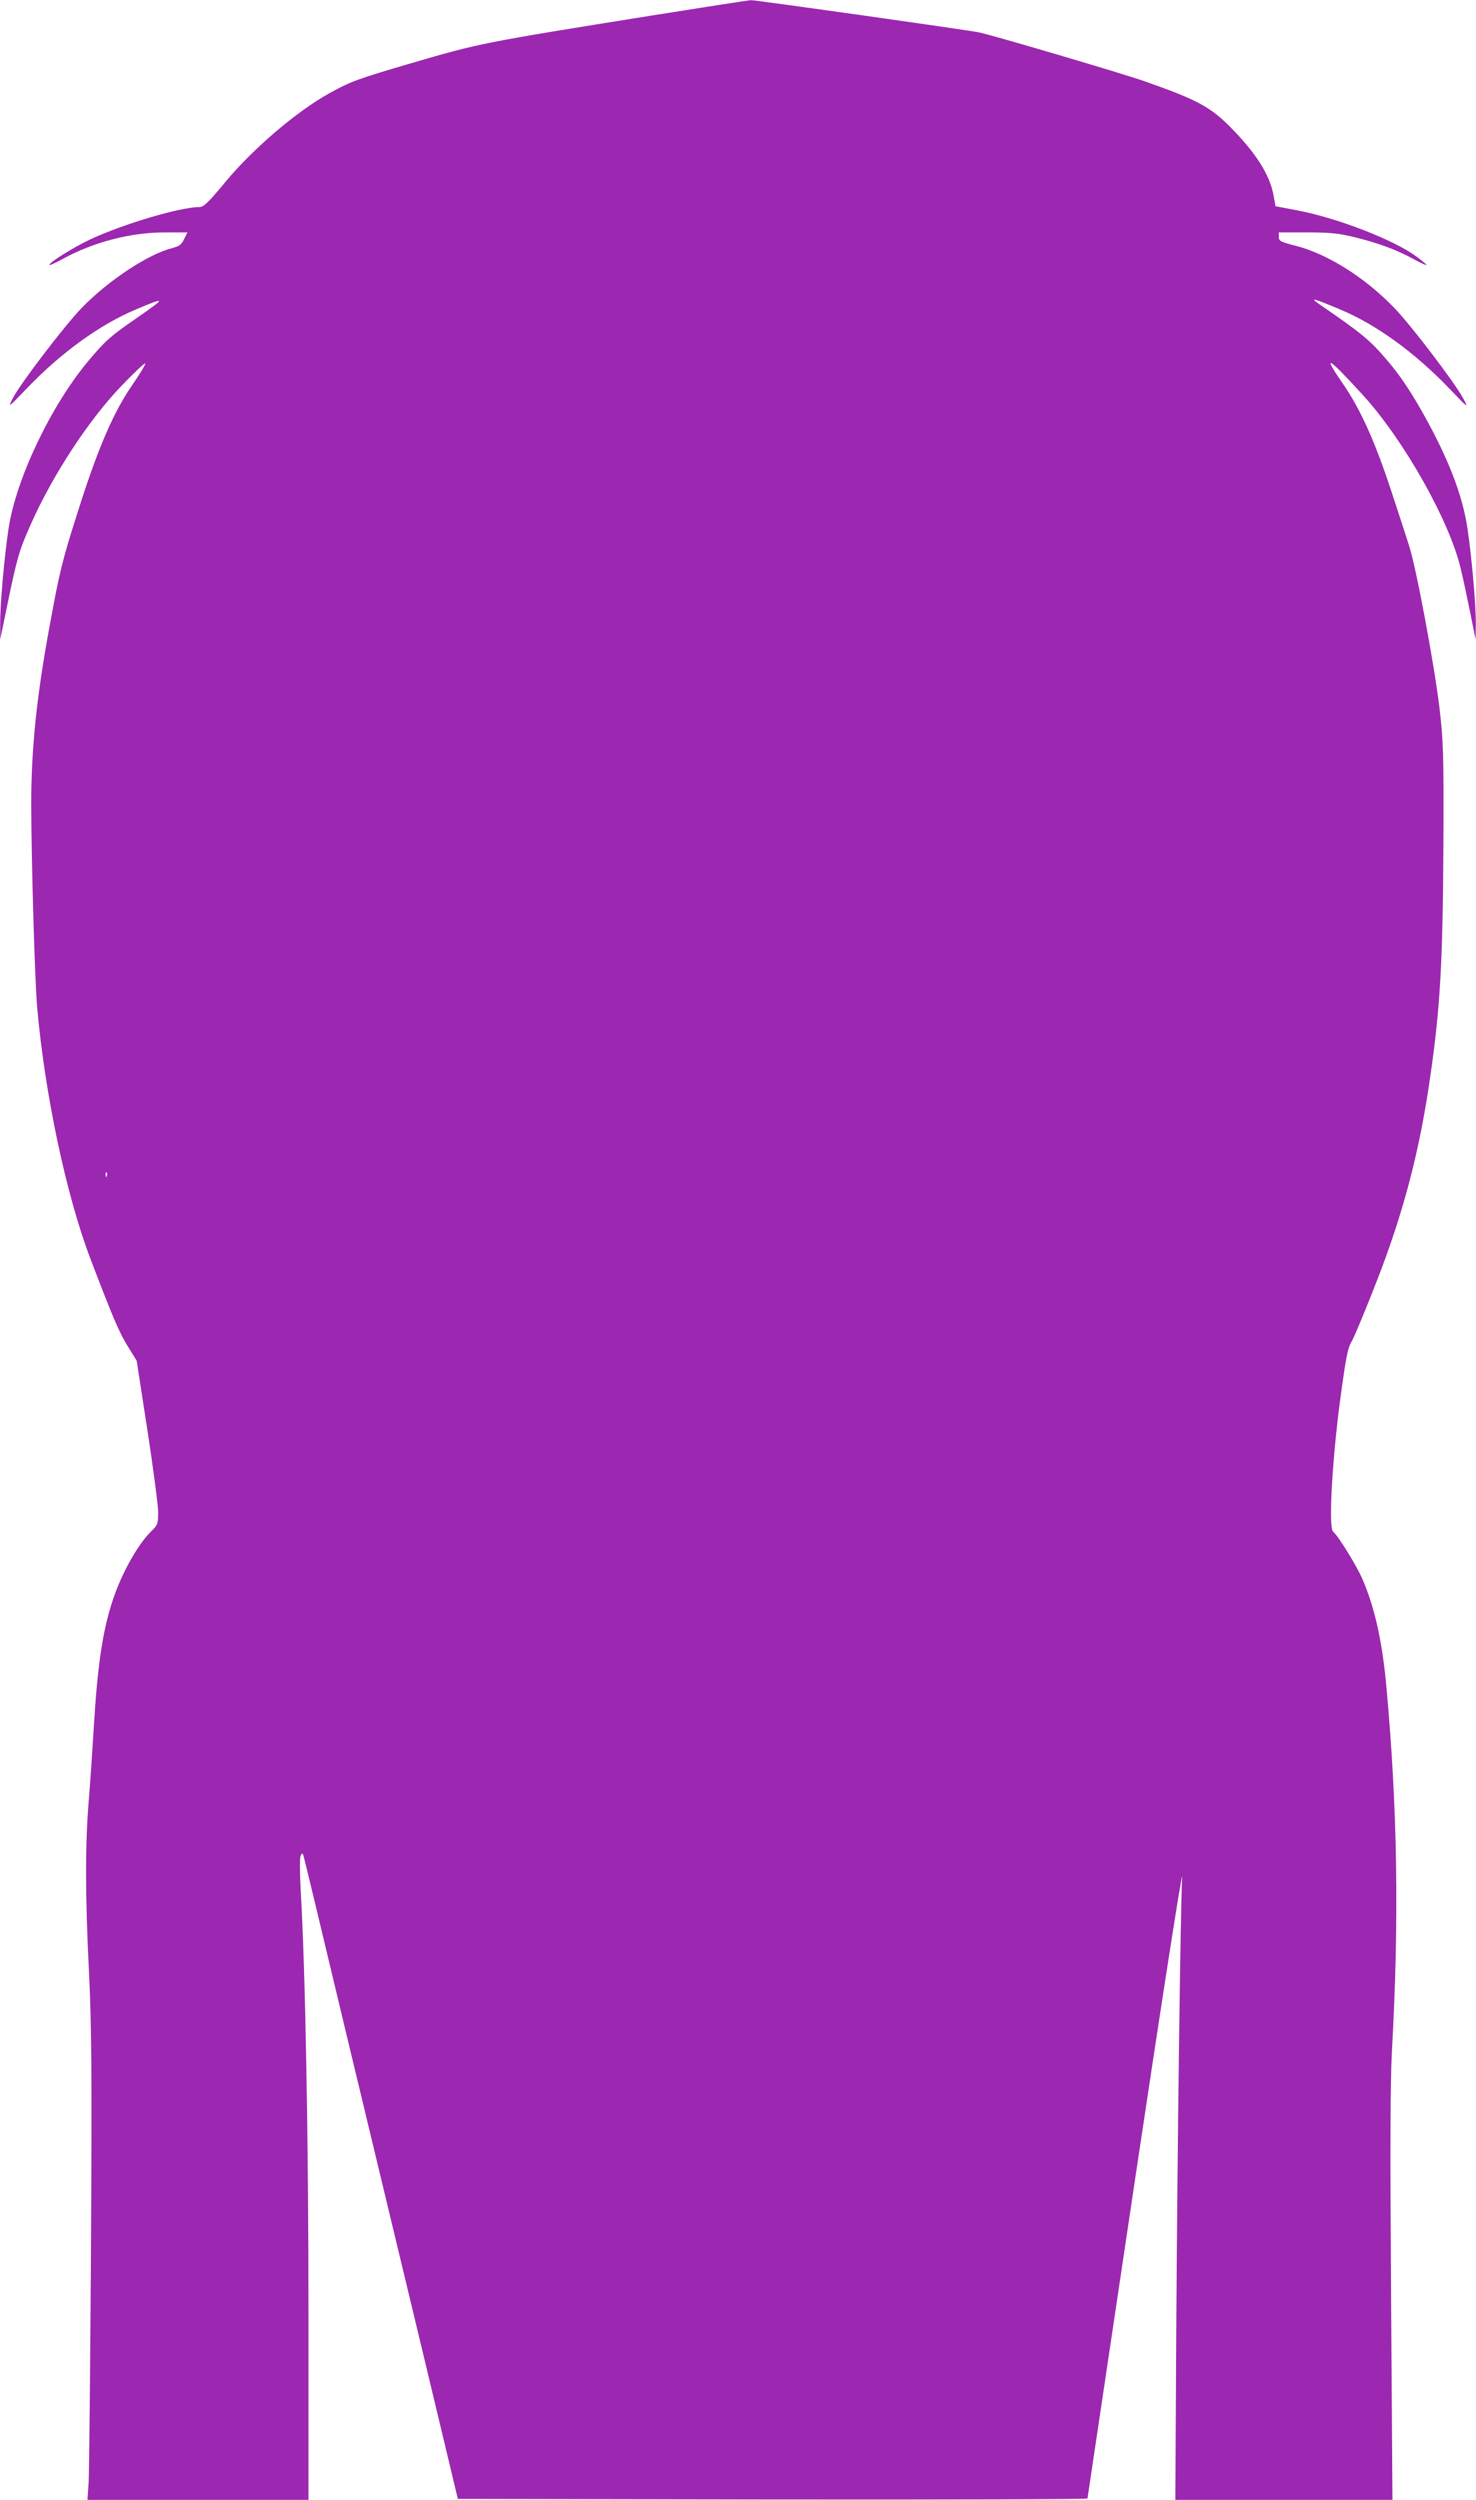
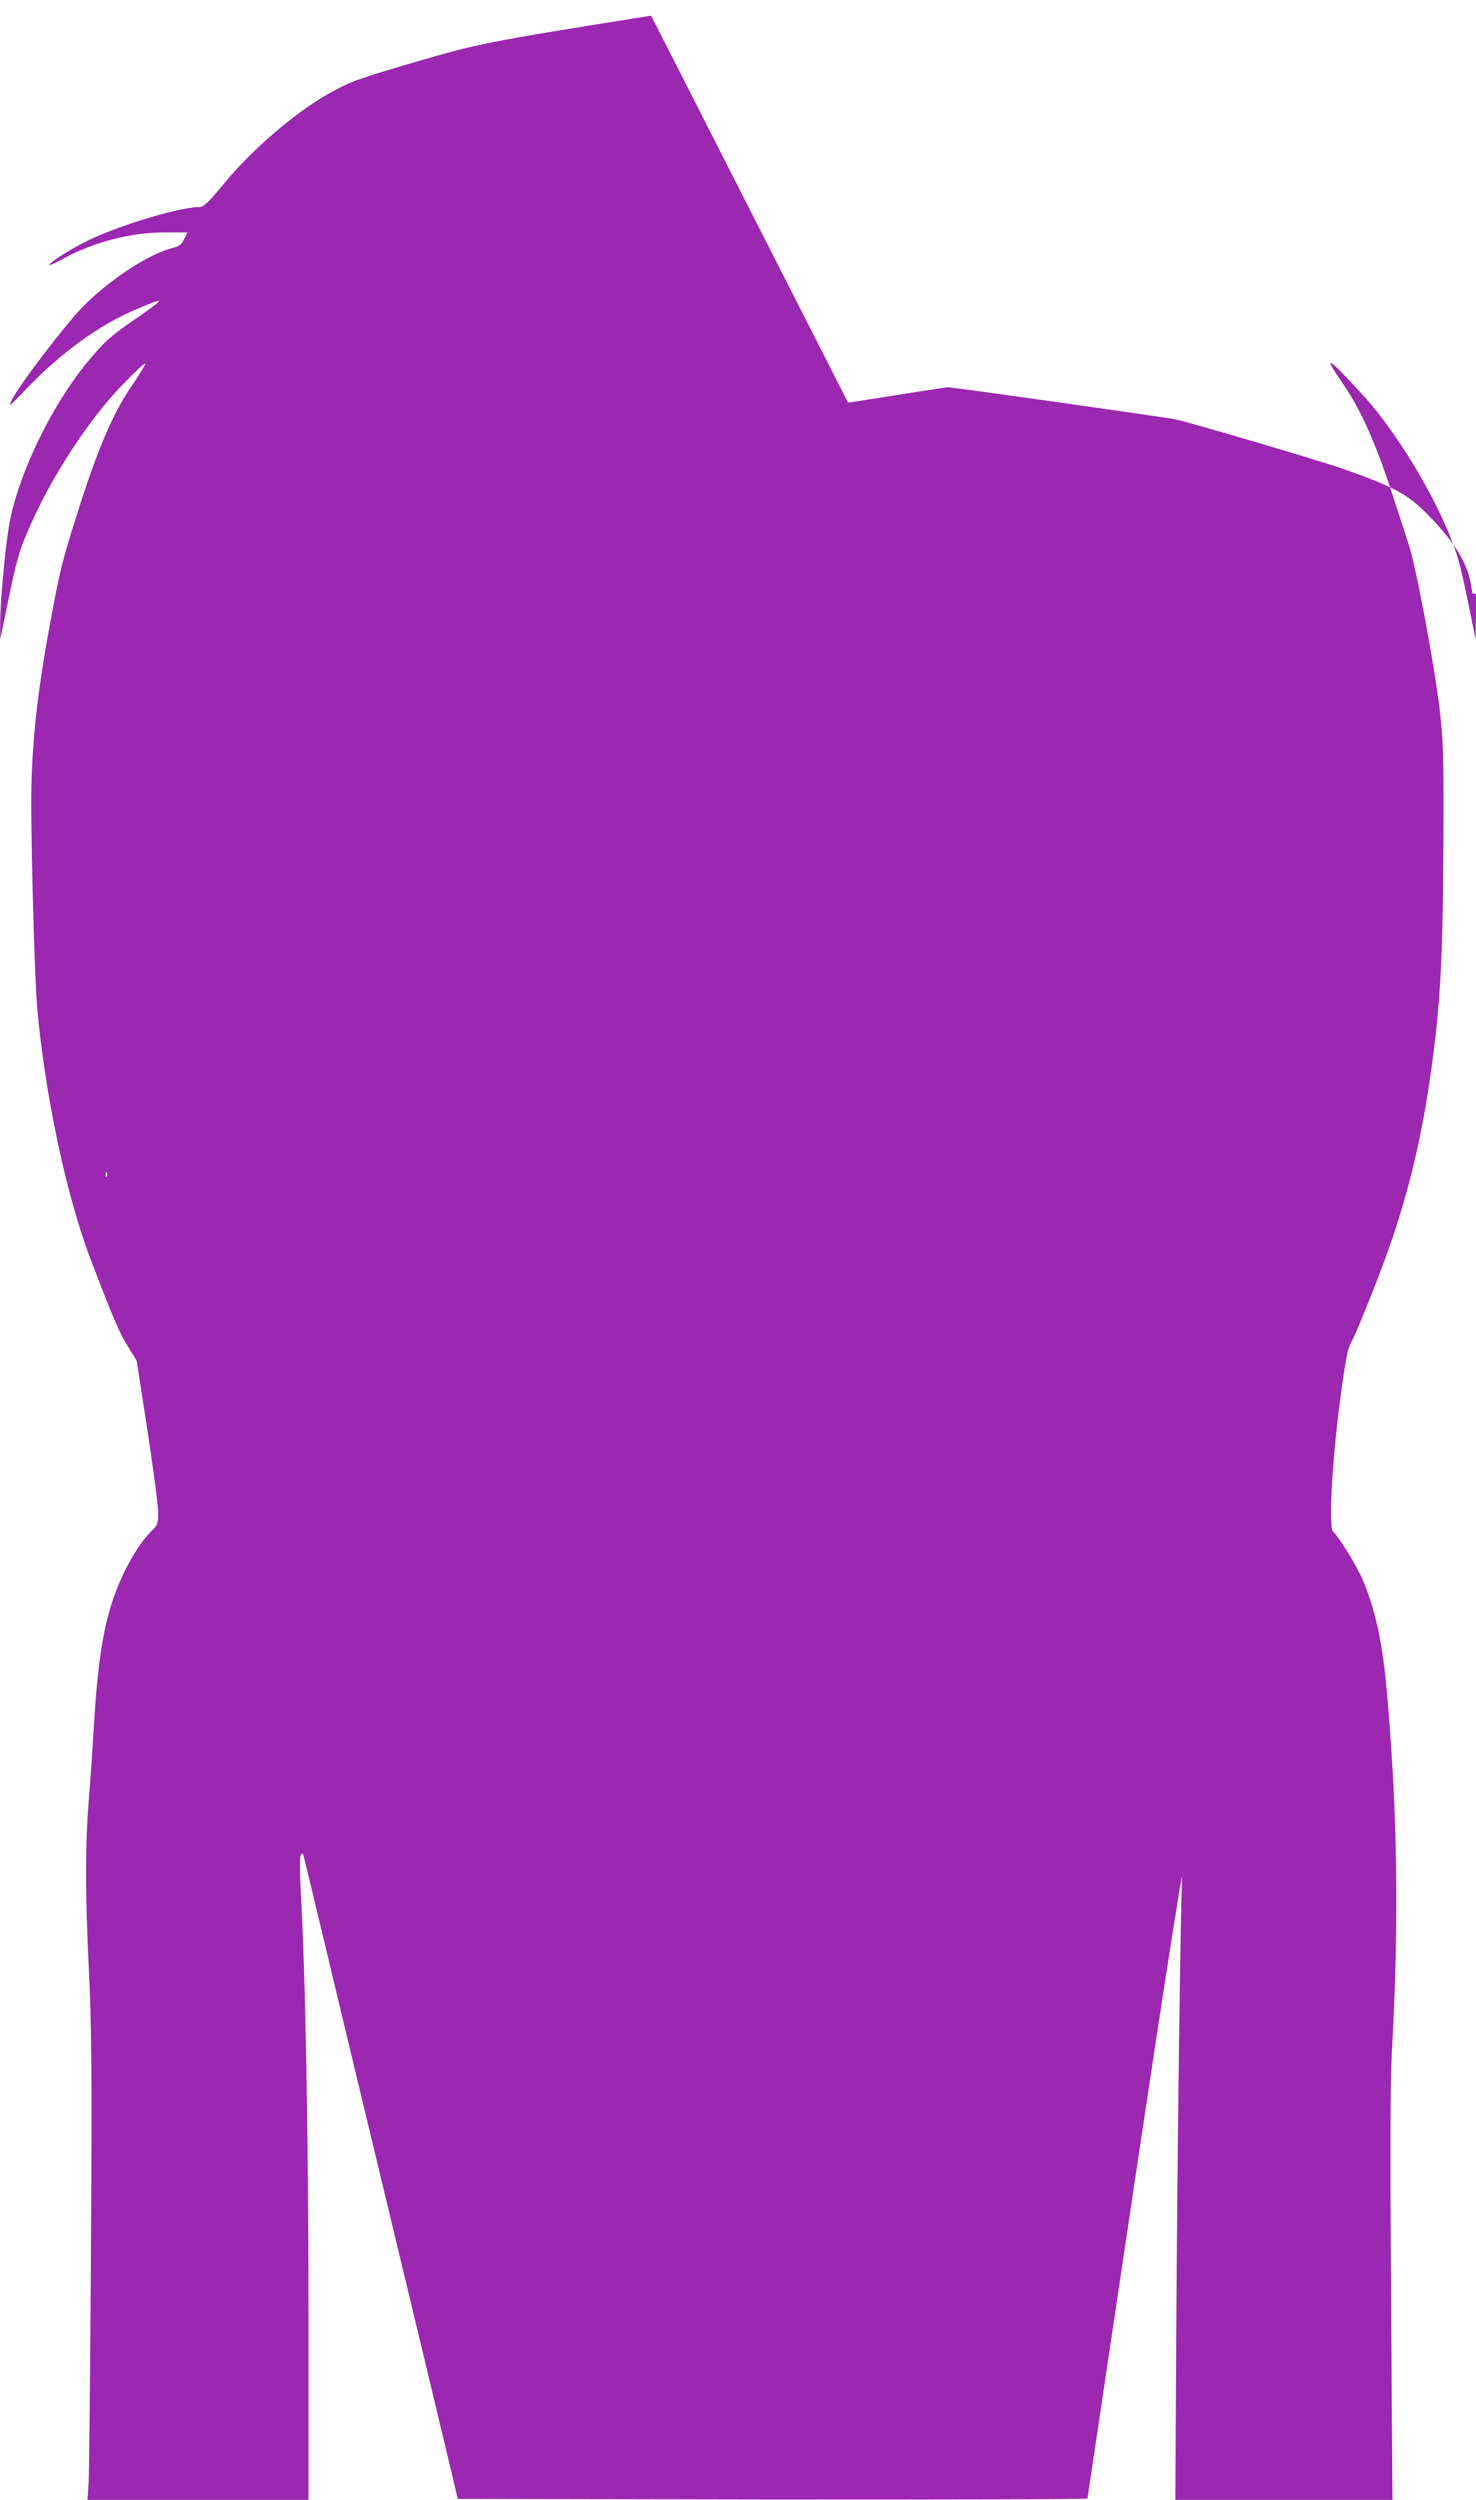
<svg xmlns="http://www.w3.org/2000/svg" version="1.0" width="756pt" height="1280pt" viewBox="0 0 756 1280" preserveAspectRatio="xMidYMid meet">
  <g transform="translate(0,1280) scale(0.1,-0.1)" fill="#9c27b0" stroke="none">
-     <path d="M3335 12720 c-862 -138 -877 -141 -1220 -241 -286 -84 -319 -96 -427 -156 -167 -92 -391 -283 -534 -455 -84 -102 -111 -128 -131 -128 -98 0 -386 -85 -557 -164 -90 -42 -221 -124 -212 -133 2 -2 32 12 67 31 156 86 349 136 521 136 l118 0 -17 -34 c-13 -28 -25 -37 -60 -46 -124 -31 -328 -166 -464 -306 -89 -92 -317 -391 -354 -464 -25 -50 -24 -49 76 55 175 182 373 324 554 400 158 67 159 63 3 -45 -132 -91 -158 -114 -243 -215 -192 -228 -372 -604 -411 -860 -22 -143 -44 -396 -43 -490 l0 -80 38 185 c48 232 59 272 119 406 111 250 294 530 460 704 66 69 122 122 126 119 3 -3 -26 -51 -65 -108 -98 -141 -179 -329 -282 -656 -77 -241 -92 -302 -141 -570 -69 -372 -96 -638 -96 -924 1 -310 18 -889 30 -1036 39 -444 148 -961 273 -1290 116 -304 148 -379 193 -451 l44 -71 55 -356 c30 -196 55 -385 55 -420 0 -58 -3 -66 -31 -93 -70 -66 -157 -220 -202 -359 -52 -156 -78 -336 -97 -655 -6 -102 -17 -265 -25 -363 -19 -229 -19 -491 1 -892 13 -267 15 -500 10 -1415 -4 -602 -9 -1137 -12 -1188 l-6 -92 566 0 566 0 0 948 c0 903 -16 1768 -40 2176 -5 93 -5 166 0 175 8 14 9 14 14 1 3 -8 102 -420 220 -915 119 -495 296 -1233 394 -1640 l177 -740 1613 -3 c886 -1 1612 1 1612 5 1 5 111 744 245 1643 139 930 243 1594 240 1540 -9 -175 -24 -1355 -30 -2277 l-5 -913 556 0 556 0 -7 1042 c-5 737 -4 1103 4 1248 38 683 29 1253 -29 1885 -21 223 -59 394 -121 538 -29 68 -124 222 -151 245 -24 19 -5 360 35 665 32 236 39 273 63 314 14 25 73 168 131 317 134 346 215 659 268 1029 52 355 65 595 68 1188 2 475 0 528 -20 704 -26 218 -120 724 -157 835 -13 41 -54 167 -91 279 -83 252 -157 416 -246 545 -109 158 -81 143 99 -54 210 -229 445 -644 503 -889 12 -47 33 -149 49 -226 l28 -140 1 80 c1 93 -21 346 -43 491 -26 173 -100 362 -232 596 -63 111 -115 188 -179 263 -88 104 -130 138 -350 289 -50 35 -27 29 110 -29 182 -76 379 -218 555 -401 102 -107 103 -107 74 -53 -44 81 -266 373 -353 463 -152 157 -342 276 -506 318 -76 19 -85 24 -85 45 l0 23 143 0 c116 0 160 -4 243 -24 122 -30 218 -65 303 -112 35 -19 65 -33 67 -31 2 2 -20 20 -48 41 -114 86 -403 198 -609 238 l-116 22 -11 61 c-20 103 -91 214 -223 347 -103 103 -172 139 -440 233 -124 43 -776 235 -844 249 -63 13 -1147 166 -1168 165 -12 0 -242 -36 -512 -79z m-2788 -5942 c-3 -8 -6 -5 -6 6 -1 11 2 17 5 13 3 -3 4 -12 1 -19z" />
+     <path d="M3335 12720 c-862 -138 -877 -141 -1220 -241 -286 -84 -319 -96 -427 -156 -167 -92 -391 -283 -534 -455 -84 -102 -111 -128 -131 -128 -98 0 -386 -85 -557 -164 -90 -42 -221 -124 -212 -133 2 -2 32 12 67 31 156 86 349 136 521 136 l118 0 -17 -34 c-13 -28 -25 -37 -60 -46 -124 -31 -328 -166 -464 -306 -89 -92 -317 -391 -354 -464 -25 -50 -24 -49 76 55 175 182 373 324 554 400 158 67 159 63 3 -45 -132 -91 -158 -114 -243 -215 -192 -228 -372 -604 -411 -860 -22 -143 -44 -396 -43 -490 l0 -80 38 185 c48 232 59 272 119 406 111 250 294 530 460 704 66 69 122 122 126 119 3 -3 -26 -51 -65 -108 -98 -141 -179 -329 -282 -656 -77 -241 -92 -302 -141 -570 -69 -372 -96 -638 -96 -924 1 -310 18 -889 30 -1036 39 -444 148 -961 273 -1290 116 -304 148 -379 193 -451 l44 -71 55 -356 c30 -196 55 -385 55 -420 0 -58 -3 -66 -31 -93 -70 -66 -157 -220 -202 -359 -52 -156 -78 -336 -97 -655 -6 -102 -17 -265 -25 -363 -19 -229 -19 -491 1 -892 13 -267 15 -500 10 -1415 -4 -602 -9 -1137 -12 -1188 l-6 -92 566 0 566 0 0 948 c0 903 -16 1768 -40 2176 -5 93 -5 166 0 175 8 14 9 14 14 1 3 -8 102 -420 220 -915 119 -495 296 -1233 394 -1640 l177 -740 1613 -3 c886 -1 1612 1 1612 5 1 5 111 744 245 1643 139 930 243 1594 240 1540 -9 -175 -24 -1355 -30 -2277 l-5 -913 556 0 556 0 -7 1042 c-5 737 -4 1103 4 1248 38 683 29 1253 -29 1885 -21 223 -59 394 -121 538 -29 68 -124 222 -151 245 -24 19 -5 360 35 665 32 236 39 273 63 314 14 25 73 168 131 317 134 346 215 659 268 1029 52 355 65 595 68 1188 2 475 0 528 -20 704 -26 218 -120 724 -157 835 -13 41 -54 167 -91 279 -83 252 -157 416 -246 545 -109 158 -81 143 99 -54 210 -229 445 -644 503 -889 12 -47 33 -149 49 -226 l28 -140 1 80 l0 23 143 0 c116 0 160 -4 243 -24 122 -30 218 -65 303 -112 35 -19 65 -33 67 -31 2 2 -20 20 -48 41 -114 86 -403 198 -609 238 l-116 22 -11 61 c-20 103 -91 214 -223 347 -103 103 -172 139 -440 233 -124 43 -776 235 -844 249 -63 13 -1147 166 -1168 165 -12 0 -242 -36 -512 -79z m-2788 -5942 c-3 -8 -6 -5 -6 6 -1 11 2 17 5 13 3 -3 4 -12 1 -19z" />
  </g>
</svg>